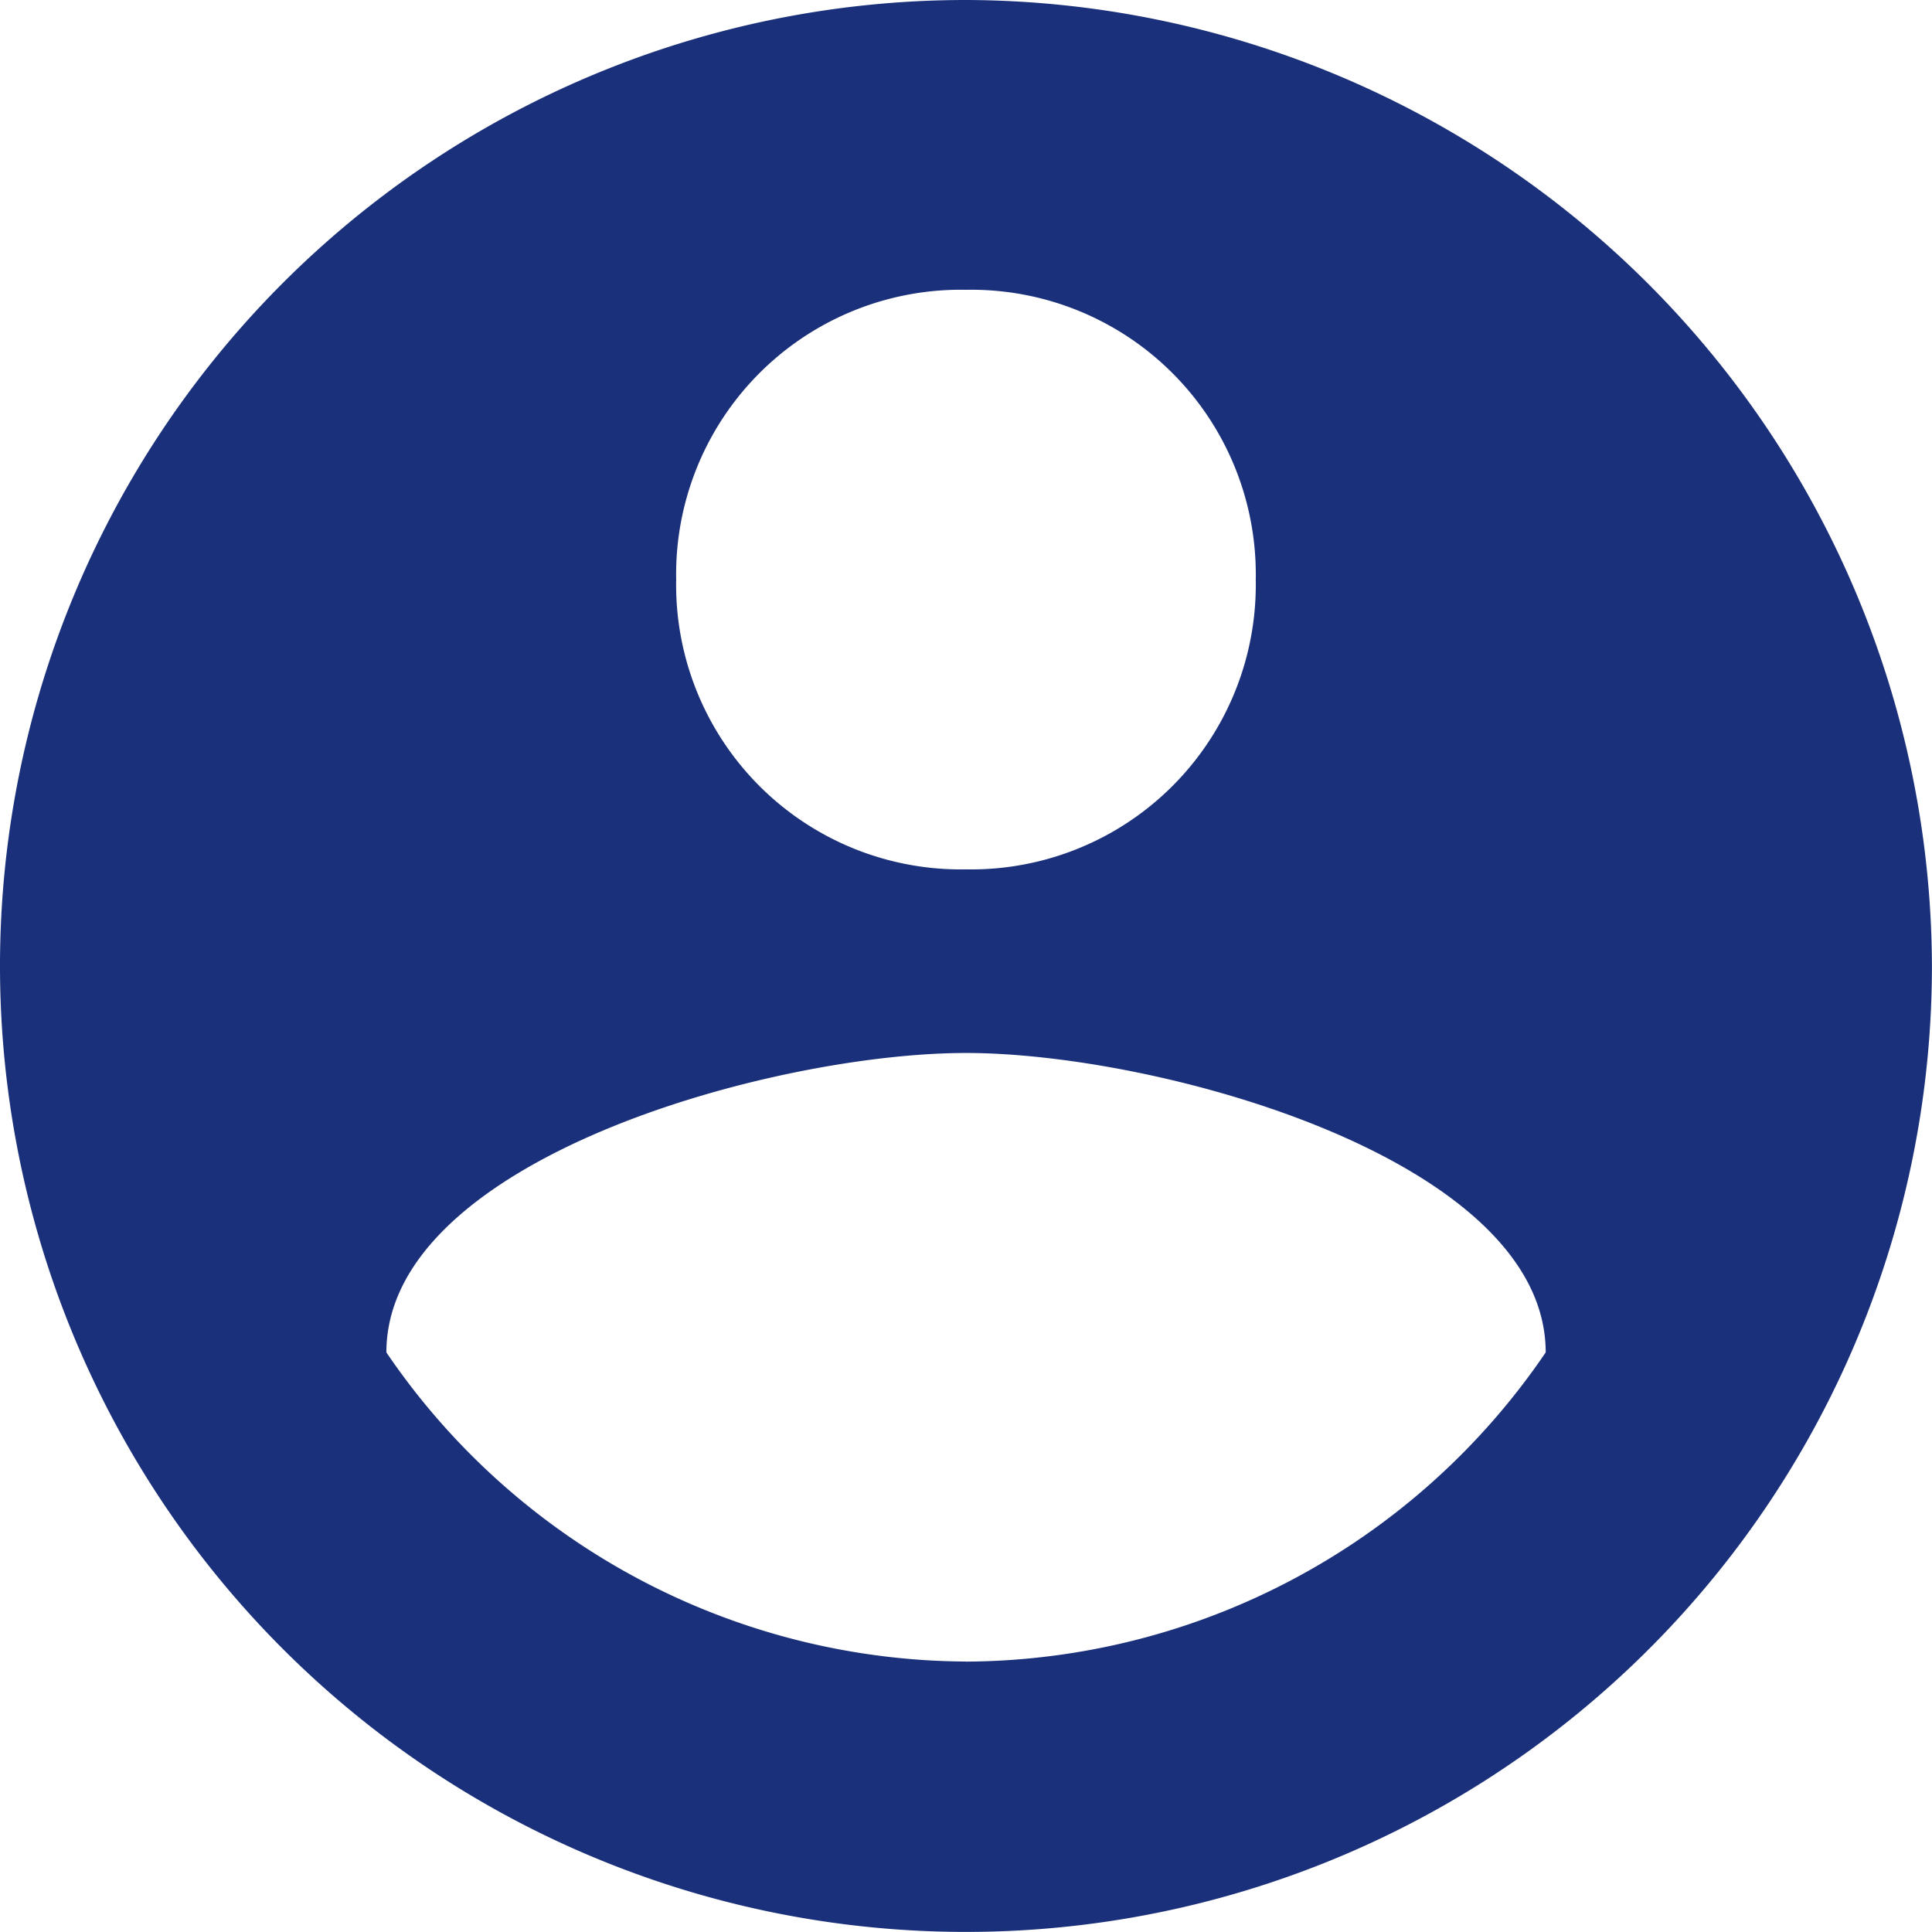
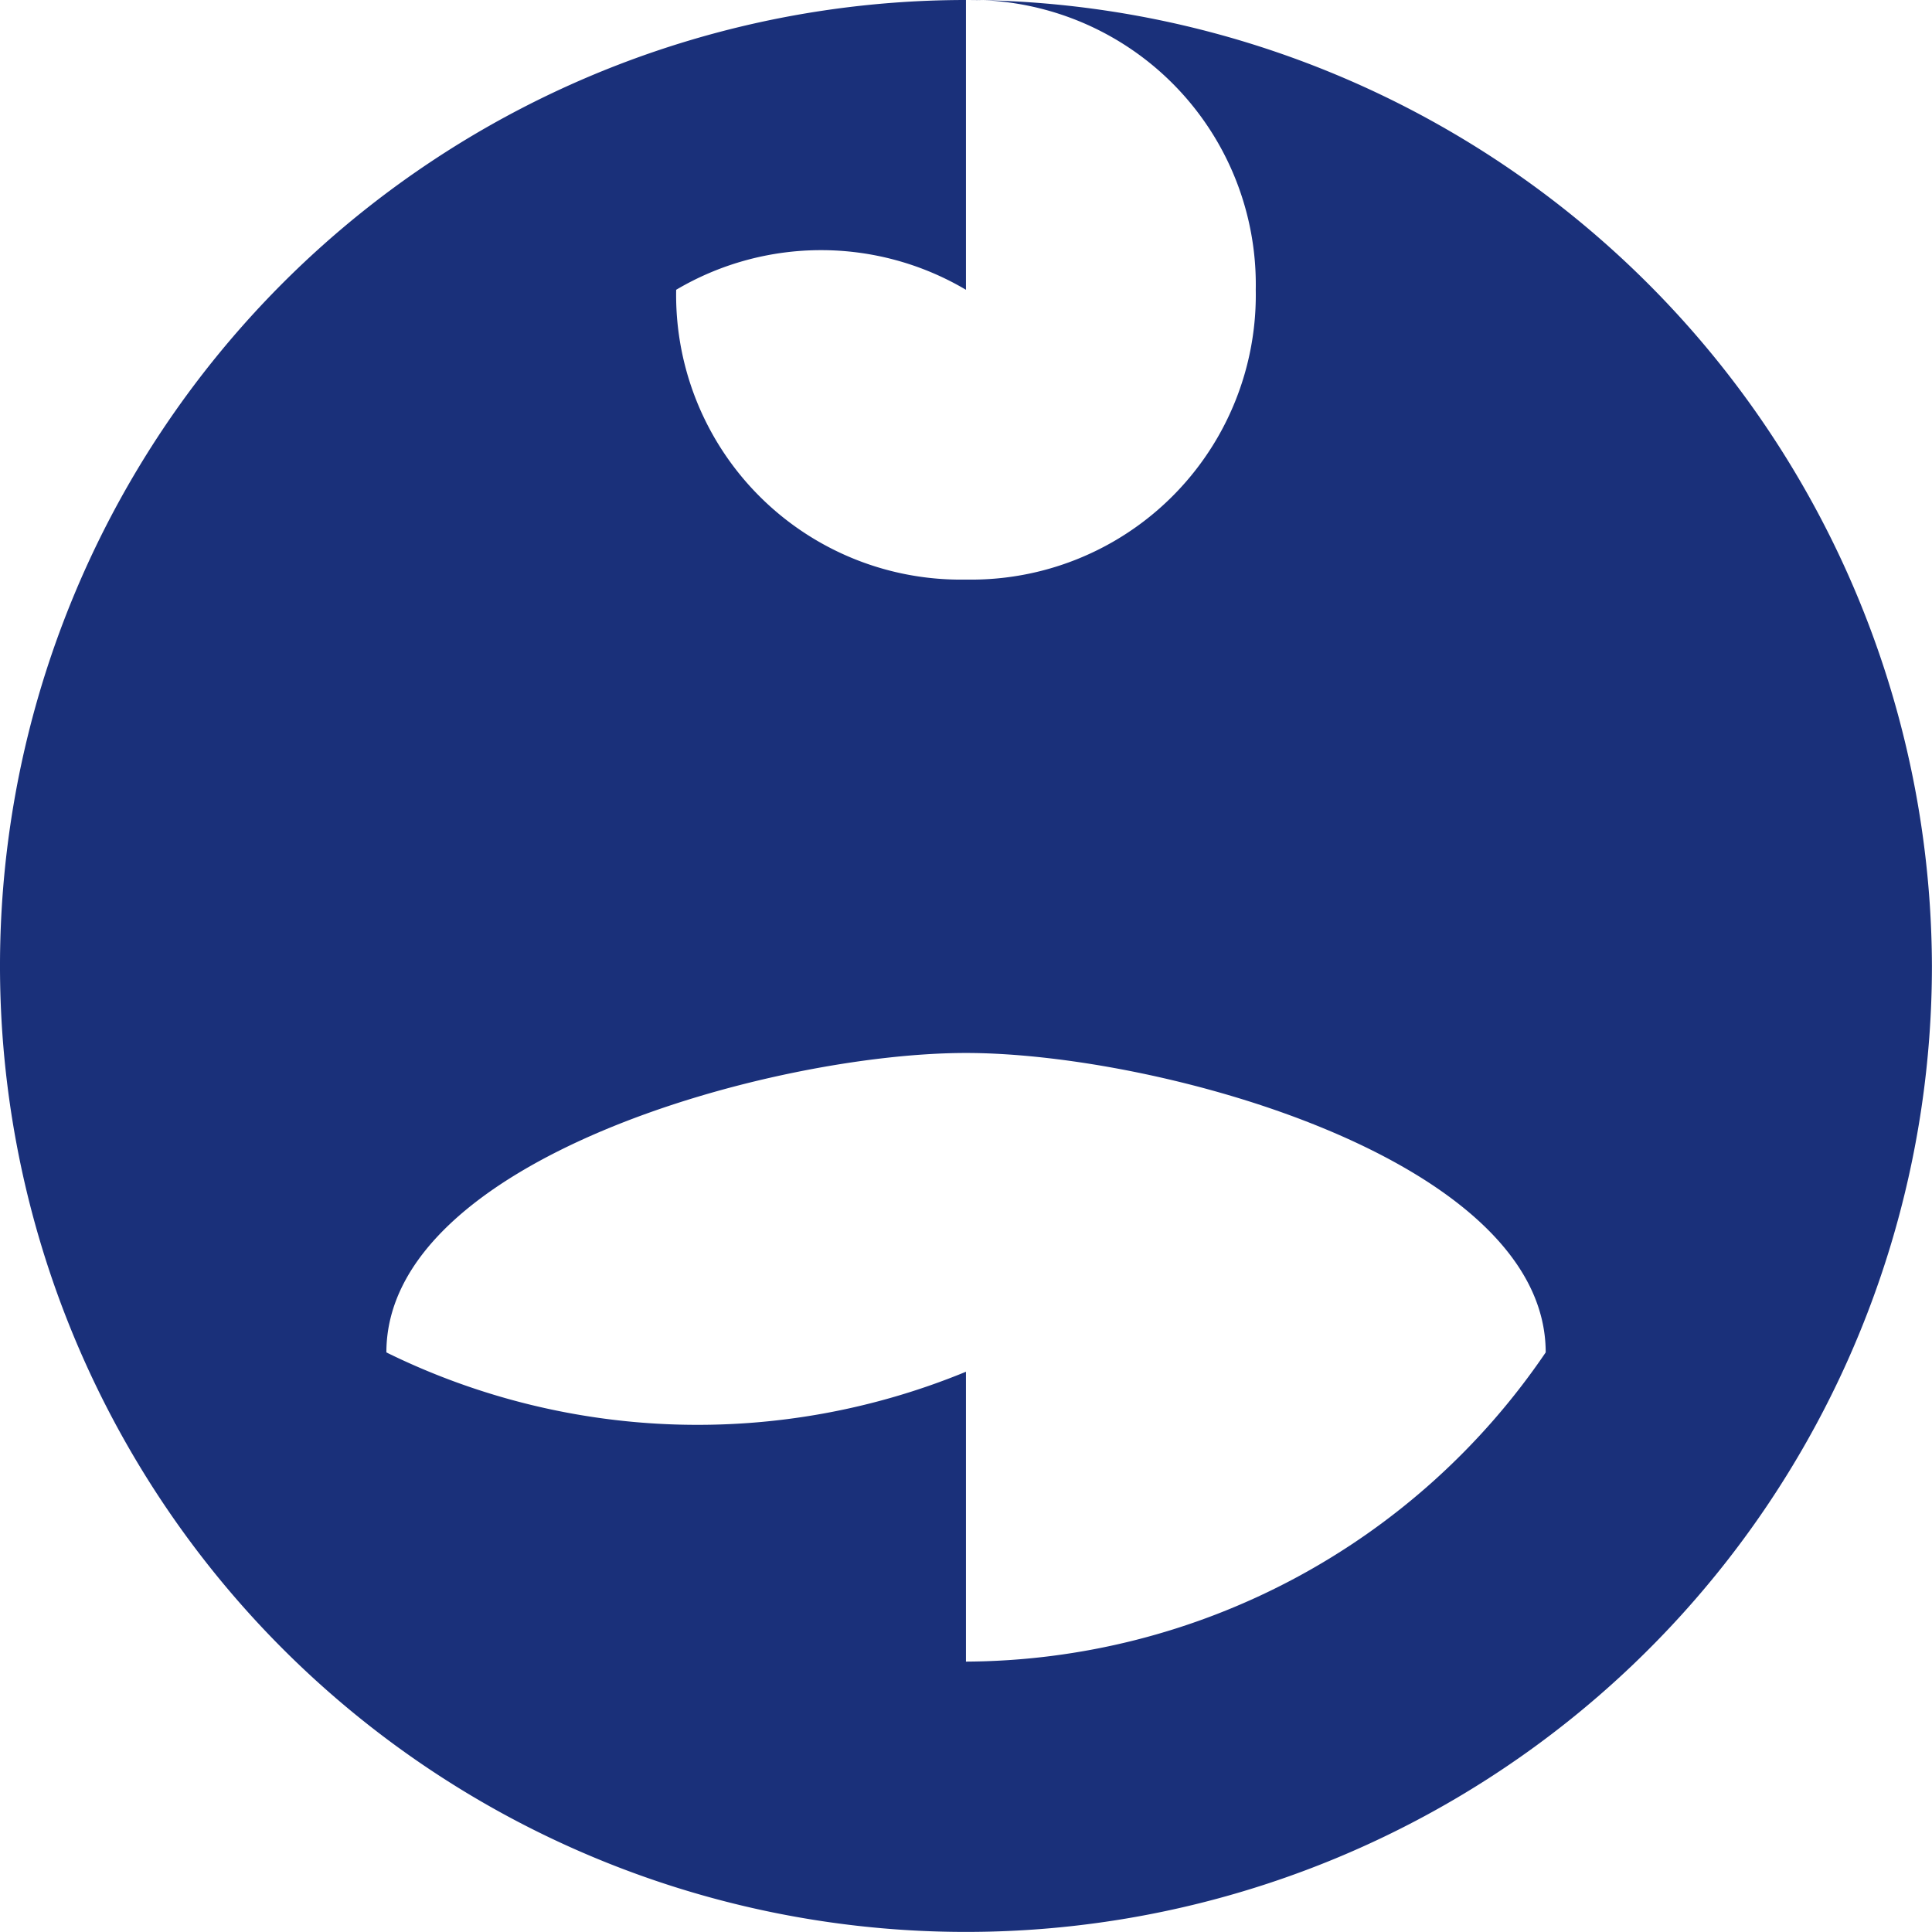
<svg xmlns="http://www.w3.org/2000/svg" id="round-account-button-with-user-inside" width="25.401" height="25.402" viewBox="0 0 25.401 25.402">
  <defs>
    <style>
      .cls-1 {
        fill: #1a307a;
      }
    </style>
  </defs>
-   <path id="パス_750" data-name="パス 750" class="cls-1" d="M12.7,0A12.7,12.7,0,1,0,25.4,12.7,12.738,12.738,0,0,0,12.7,0Zm0,3.81a3.742,3.742,0,0,1,3.81,3.81,3.742,3.742,0,0,1-3.81,3.81,3.742,3.742,0,0,1-3.81-3.81A3.742,3.742,0,0,1,12.7,3.81Zm0,18.035A9.266,9.266,0,0,1,5.08,17.781c0-2.54,5.08-3.937,7.621-3.937s7.621,1.4,7.621,3.937A9.266,9.266,0,0,1,12.7,21.846Z" />
+   <path id="パス_750" data-name="パス 750" class="cls-1" d="M12.7,0A12.7,12.7,0,1,0,25.4,12.7,12.738,12.738,0,0,0,12.7,0Za3.742,3.742,0,0,1,3.81,3.81,3.742,3.742,0,0,1-3.81,3.81,3.742,3.742,0,0,1-3.81-3.81A3.742,3.742,0,0,1,12.7,3.81Zm0,18.035A9.266,9.266,0,0,1,5.08,17.781c0-2.54,5.08-3.937,7.621-3.937s7.621,1.4,7.621,3.937A9.266,9.266,0,0,1,12.7,21.846Z" />
</svg>